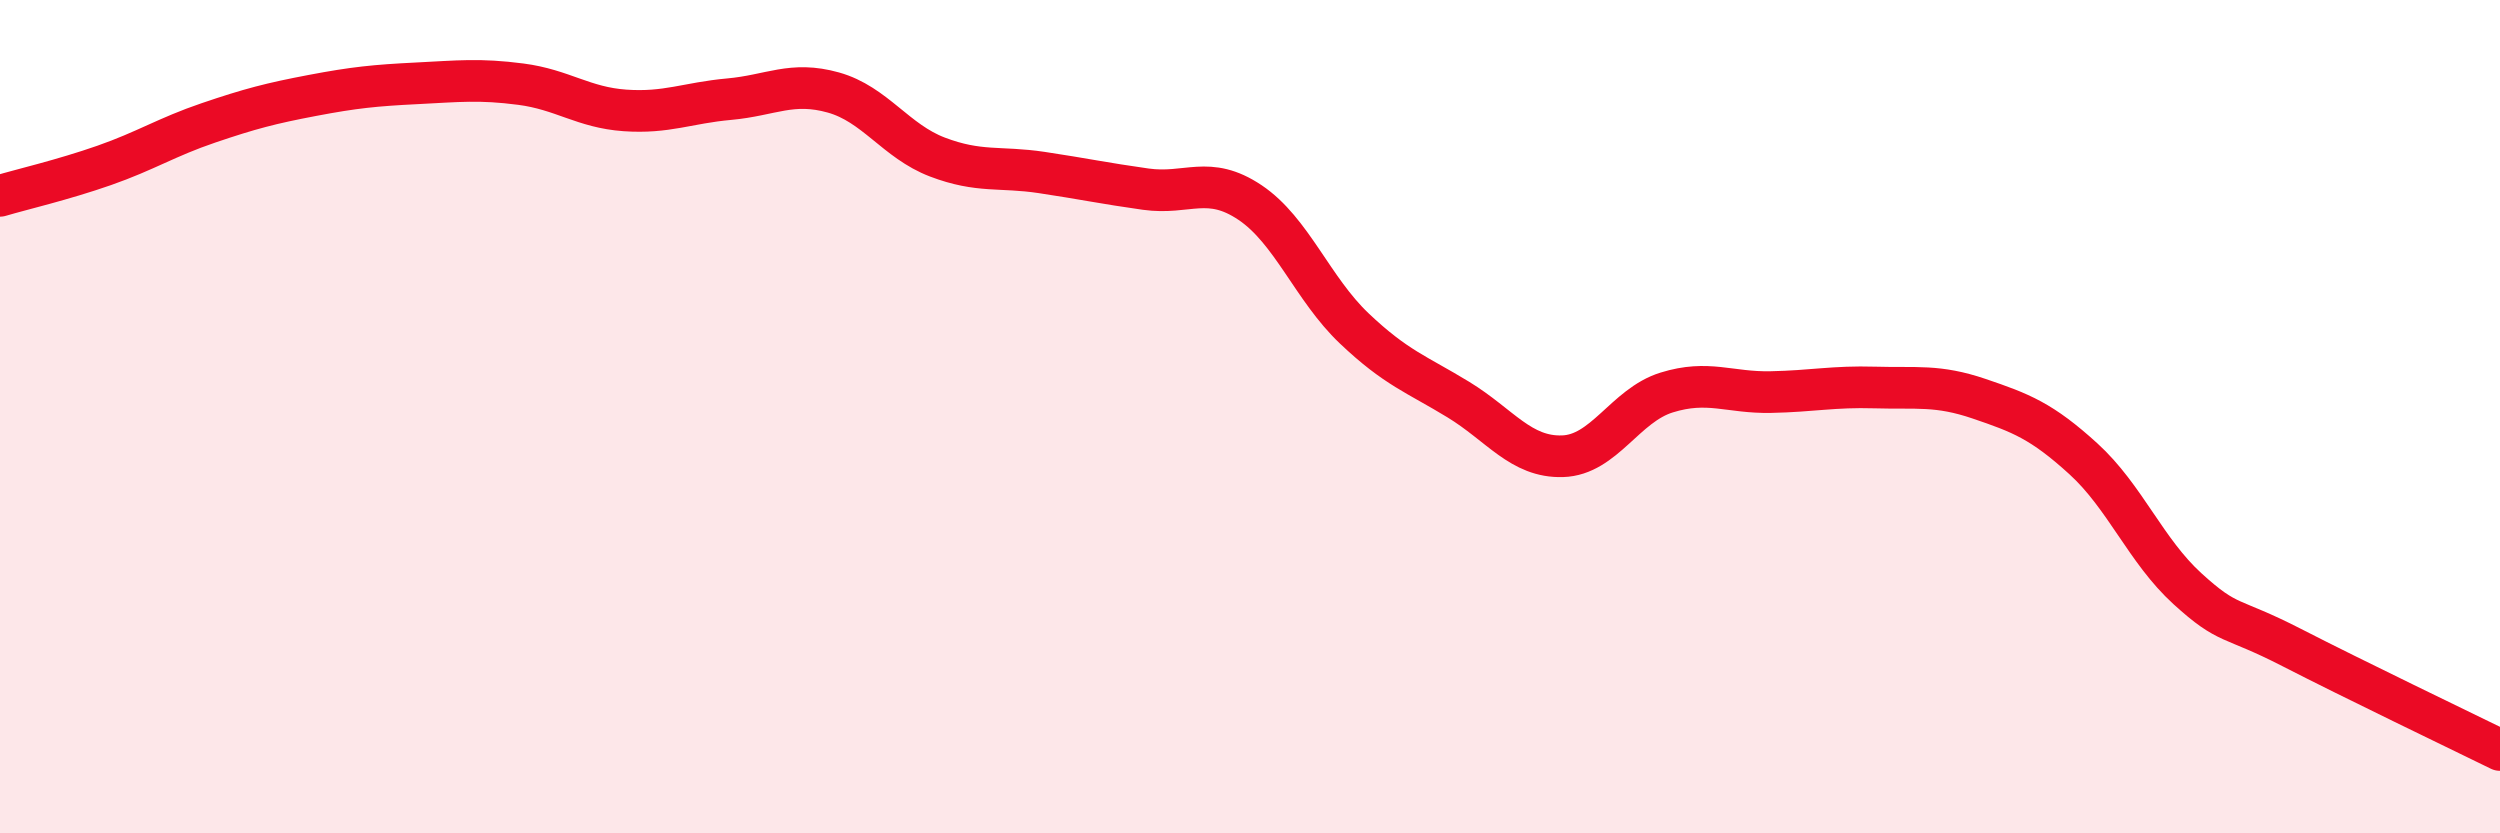
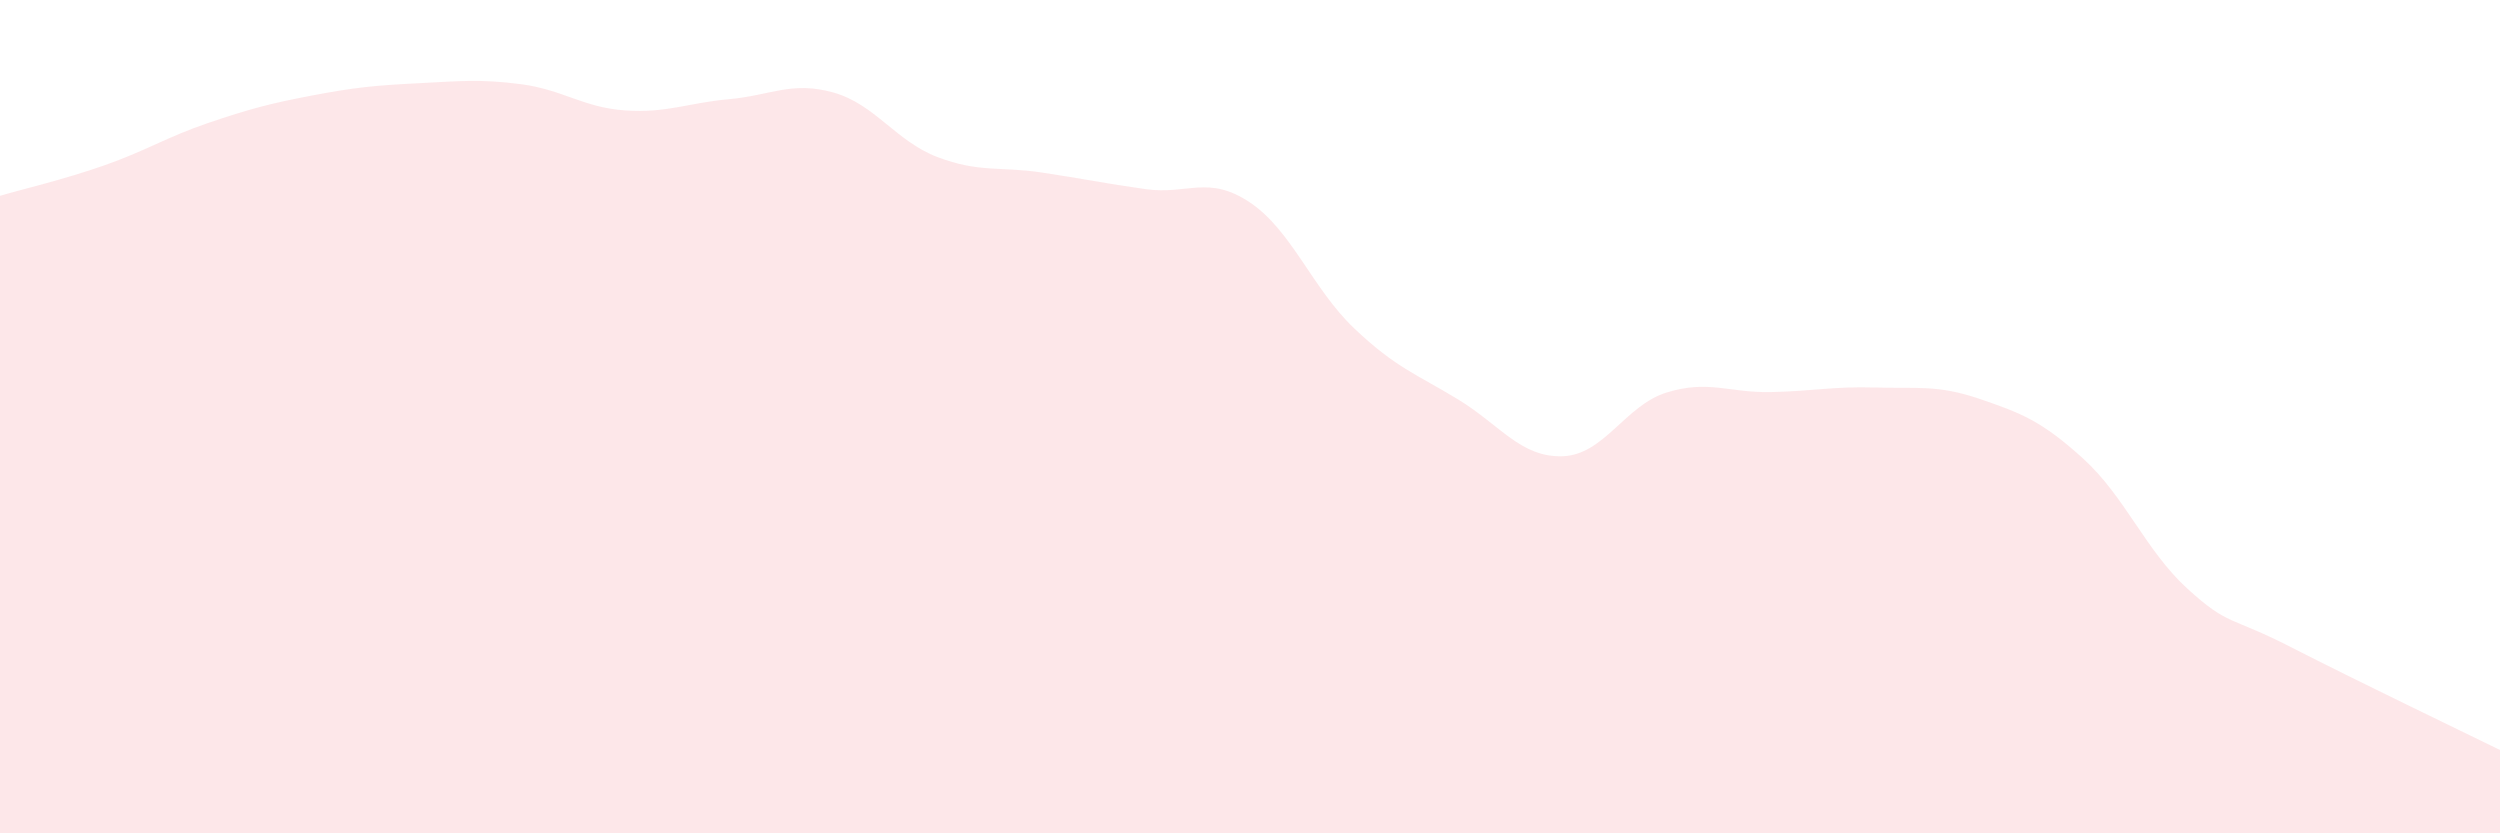
<svg xmlns="http://www.w3.org/2000/svg" width="60" height="20" viewBox="0 0 60 20">
  <path d="M 0,4.7 C 0.5,4.55 1.5,4.32 2.5,3.97 C 3.5,3.62 4,3.29 5,2.95 C 6,2.61 6.5,2.48 7.5,2.29 C 8.5,2.1 9,2.05 10,2 C 11,1.95 11.5,1.89 12.5,2.02 C 13.5,2.15 14,2.58 15,2.65 C 16,2.72 16.5,2.47 17.5,2.38 C 18.5,2.29 19,1.94 20,2.22 C 21,2.5 21.5,3.39 22.5,3.77 C 23.5,4.15 24,3.99 25,4.14 C 26,4.29 26.5,4.4 27.5,4.54 C 28.5,4.68 29,4.19 30,4.86 C 31,5.53 31.5,6.93 32.5,7.88 C 33.5,8.83 34,8.98 35,9.59 C 36,10.2 36.5,10.98 37.5,10.95 C 38.5,10.92 39,9.73 40,9.42 C 41,9.11 41.5,9.43 42.5,9.41 C 43.5,9.39 44,9.27 45,9.3 C 46,9.33 46.5,9.23 47.5,9.57 C 48.5,9.91 49,10.1 50,11.01 C 51,11.92 51.5,13.22 52.5,14.13 C 53.5,15.04 53.5,14.77 55,15.54 C 56.5,16.31 59,17.51 60,18L60 20L0 20Z" fill="#EB0A25" opacity="0.1" stroke-linecap="round" stroke-linejoin="round" />
-   <path d="M 0,4.7 C 0.5,4.55 1.5,4.32 2.5,3.97 C 3.5,3.62 4,3.29 5,2.95 C 6,2.61 6.5,2.48 7.5,2.29 C 8.5,2.1 9,2.05 10,2 C 11,1.95 11.5,1.89 12.5,2.02 C 13.5,2.15 14,2.58 15,2.65 C 16,2.72 16.5,2.47 17.5,2.38 C 18.5,2.29 19,1.94 20,2.22 C 21,2.5 21.5,3.39 22.5,3.77 C 23.5,4.15 24,3.99 25,4.14 C 26,4.29 26.5,4.4 27.5,4.54 C 28.5,4.68 29,4.19 30,4.86 C 31,5.53 31.5,6.93 32.5,7.88 C 33.5,8.83 34,8.98 35,9.59 C 36,10.2 36.5,10.98 37.5,10.95 C 38.5,10.92 39,9.73 40,9.42 C 41,9.11 41.5,9.43 42.5,9.41 C 43.5,9.39 44,9.27 45,9.3 C 46,9.33 46.5,9.23 47.5,9.57 C 48.5,9.91 49,10.1 50,11.01 C 51,11.92 51.5,13.22 52.5,14.13 C 53.5,15.04 53.5,14.77 55,15.54 C 56.5,16.31 59,17.51 60,18" stroke="#EB0A25" stroke-width="1" fill="none" stroke-linecap="round" stroke-linejoin="round" />
</svg>